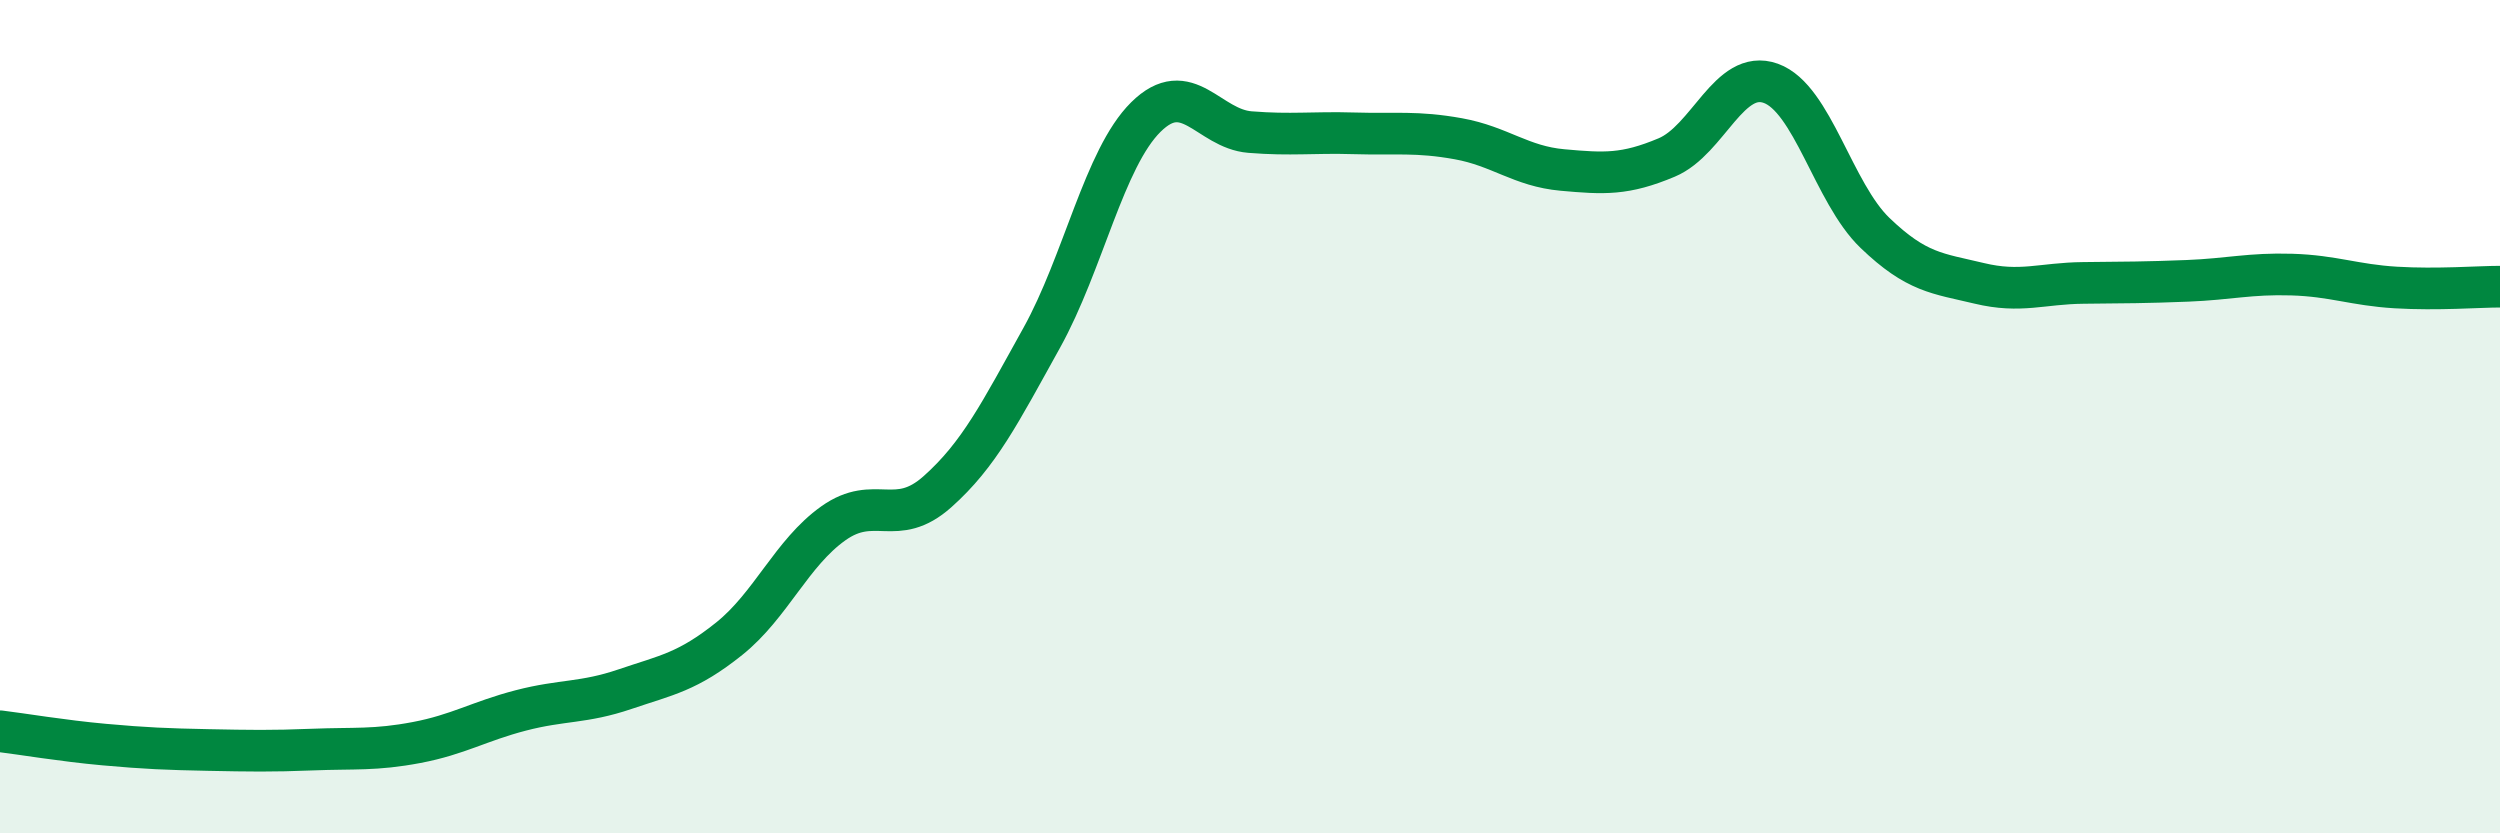
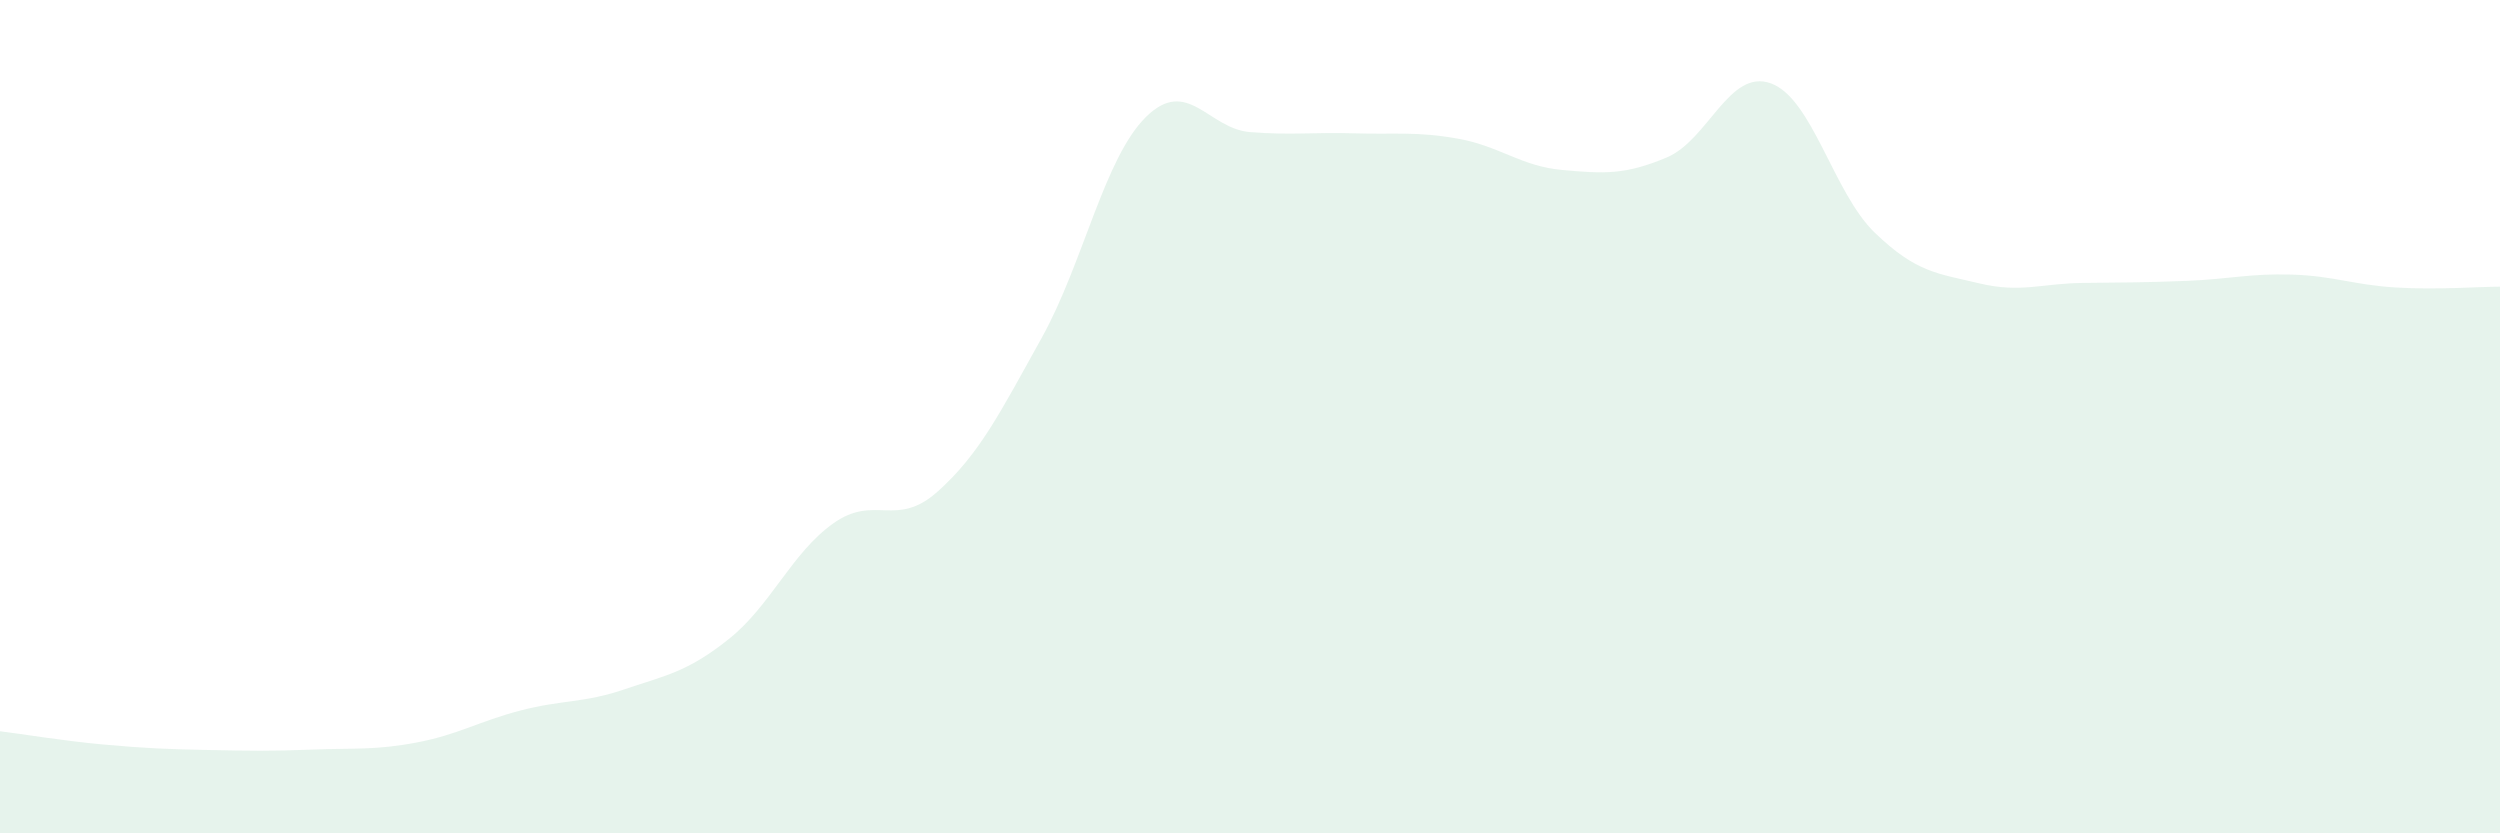
<svg xmlns="http://www.w3.org/2000/svg" width="60" height="20" viewBox="0 0 60 20">
  <path d="M 0,17.55 C 0.5,17.61 1.5,17.78 2.5,17.87 C 3.5,17.96 4,17.98 5,18 C 6,18.02 6.5,18.03 7.5,17.99 C 8.5,17.95 9,18.01 10,17.82 C 11,17.63 11.5,17.31 12.5,17.05 C 13.5,16.79 14,16.88 15,16.54 C 16,16.2 16.5,16.13 17.5,15.33 C 18.5,14.53 19,13.27 20,12.56 C 21,11.85 21.5,12.69 22.5,11.8 C 23.5,10.91 24,9.91 25,8.11 C 26,6.31 26.5,3.8 27.5,2.81 C 28.5,1.82 29,3.09 30,3.17 C 31,3.25 31.5,3.17 32.5,3.2 C 33.5,3.23 34,3.15 35,3.33 C 36,3.51 36.5,3.99 37.5,4.08 C 38.5,4.17 39,4.2 40,3.78 C 41,3.36 41.5,1.64 42.5,2 C 43.5,2.36 44,4.63 45,5.59 C 46,6.55 46.5,6.56 47.5,6.8 C 48.5,7.04 49,6.8 50,6.79 C 51,6.78 51.5,6.78 52.5,6.74 C 53.5,6.7 54,6.56 55,6.59 C 56,6.62 56.5,6.84 57.5,6.9 C 58.5,6.96 59.5,6.88 60,6.88L60 20L0 20Z" fill="#008740" opacity="0.1" stroke-linecap="round" stroke-linejoin="round" />
-   <path d="M 0,17.55 C 0.5,17.61 1.5,17.78 2.5,17.87 C 3.5,17.96 4,17.98 5,18 C 6,18.02 6.5,18.03 7.5,17.99 C 8.5,17.95 9,18.01 10,17.82 C 11,17.63 11.5,17.31 12.5,17.05 C 13.5,16.79 14,16.88 15,16.54 C 16,16.2 16.5,16.13 17.5,15.33 C 18.5,14.53 19,13.27 20,12.56 C 21,11.85 21.5,12.69 22.5,11.8 C 23.5,10.91 24,9.91 25,8.11 C 26,6.31 26.5,3.8 27.5,2.81 C 28.5,1.82 29,3.09 30,3.17 C 31,3.25 31.5,3.17 32.5,3.2 C 33.5,3.23 34,3.15 35,3.33 C 36,3.51 36.5,3.99 37.5,4.08 C 38.5,4.17 39,4.2 40,3.78 C 41,3.36 41.5,1.64 42.5,2 C 43.5,2.36 44,4.63 45,5.59 C 46,6.55 46.5,6.56 47.5,6.8 C 48.5,7.04 49,6.8 50,6.79 C 51,6.78 51.5,6.78 52.5,6.74 C 53.5,6.7 54,6.56 55,6.59 C 56,6.62 56.5,6.84 57.5,6.9 C 58.5,6.96 59.5,6.88 60,6.88" stroke="#008740" stroke-width="1" fill="none" stroke-linecap="round" stroke-linejoin="round" />
</svg>